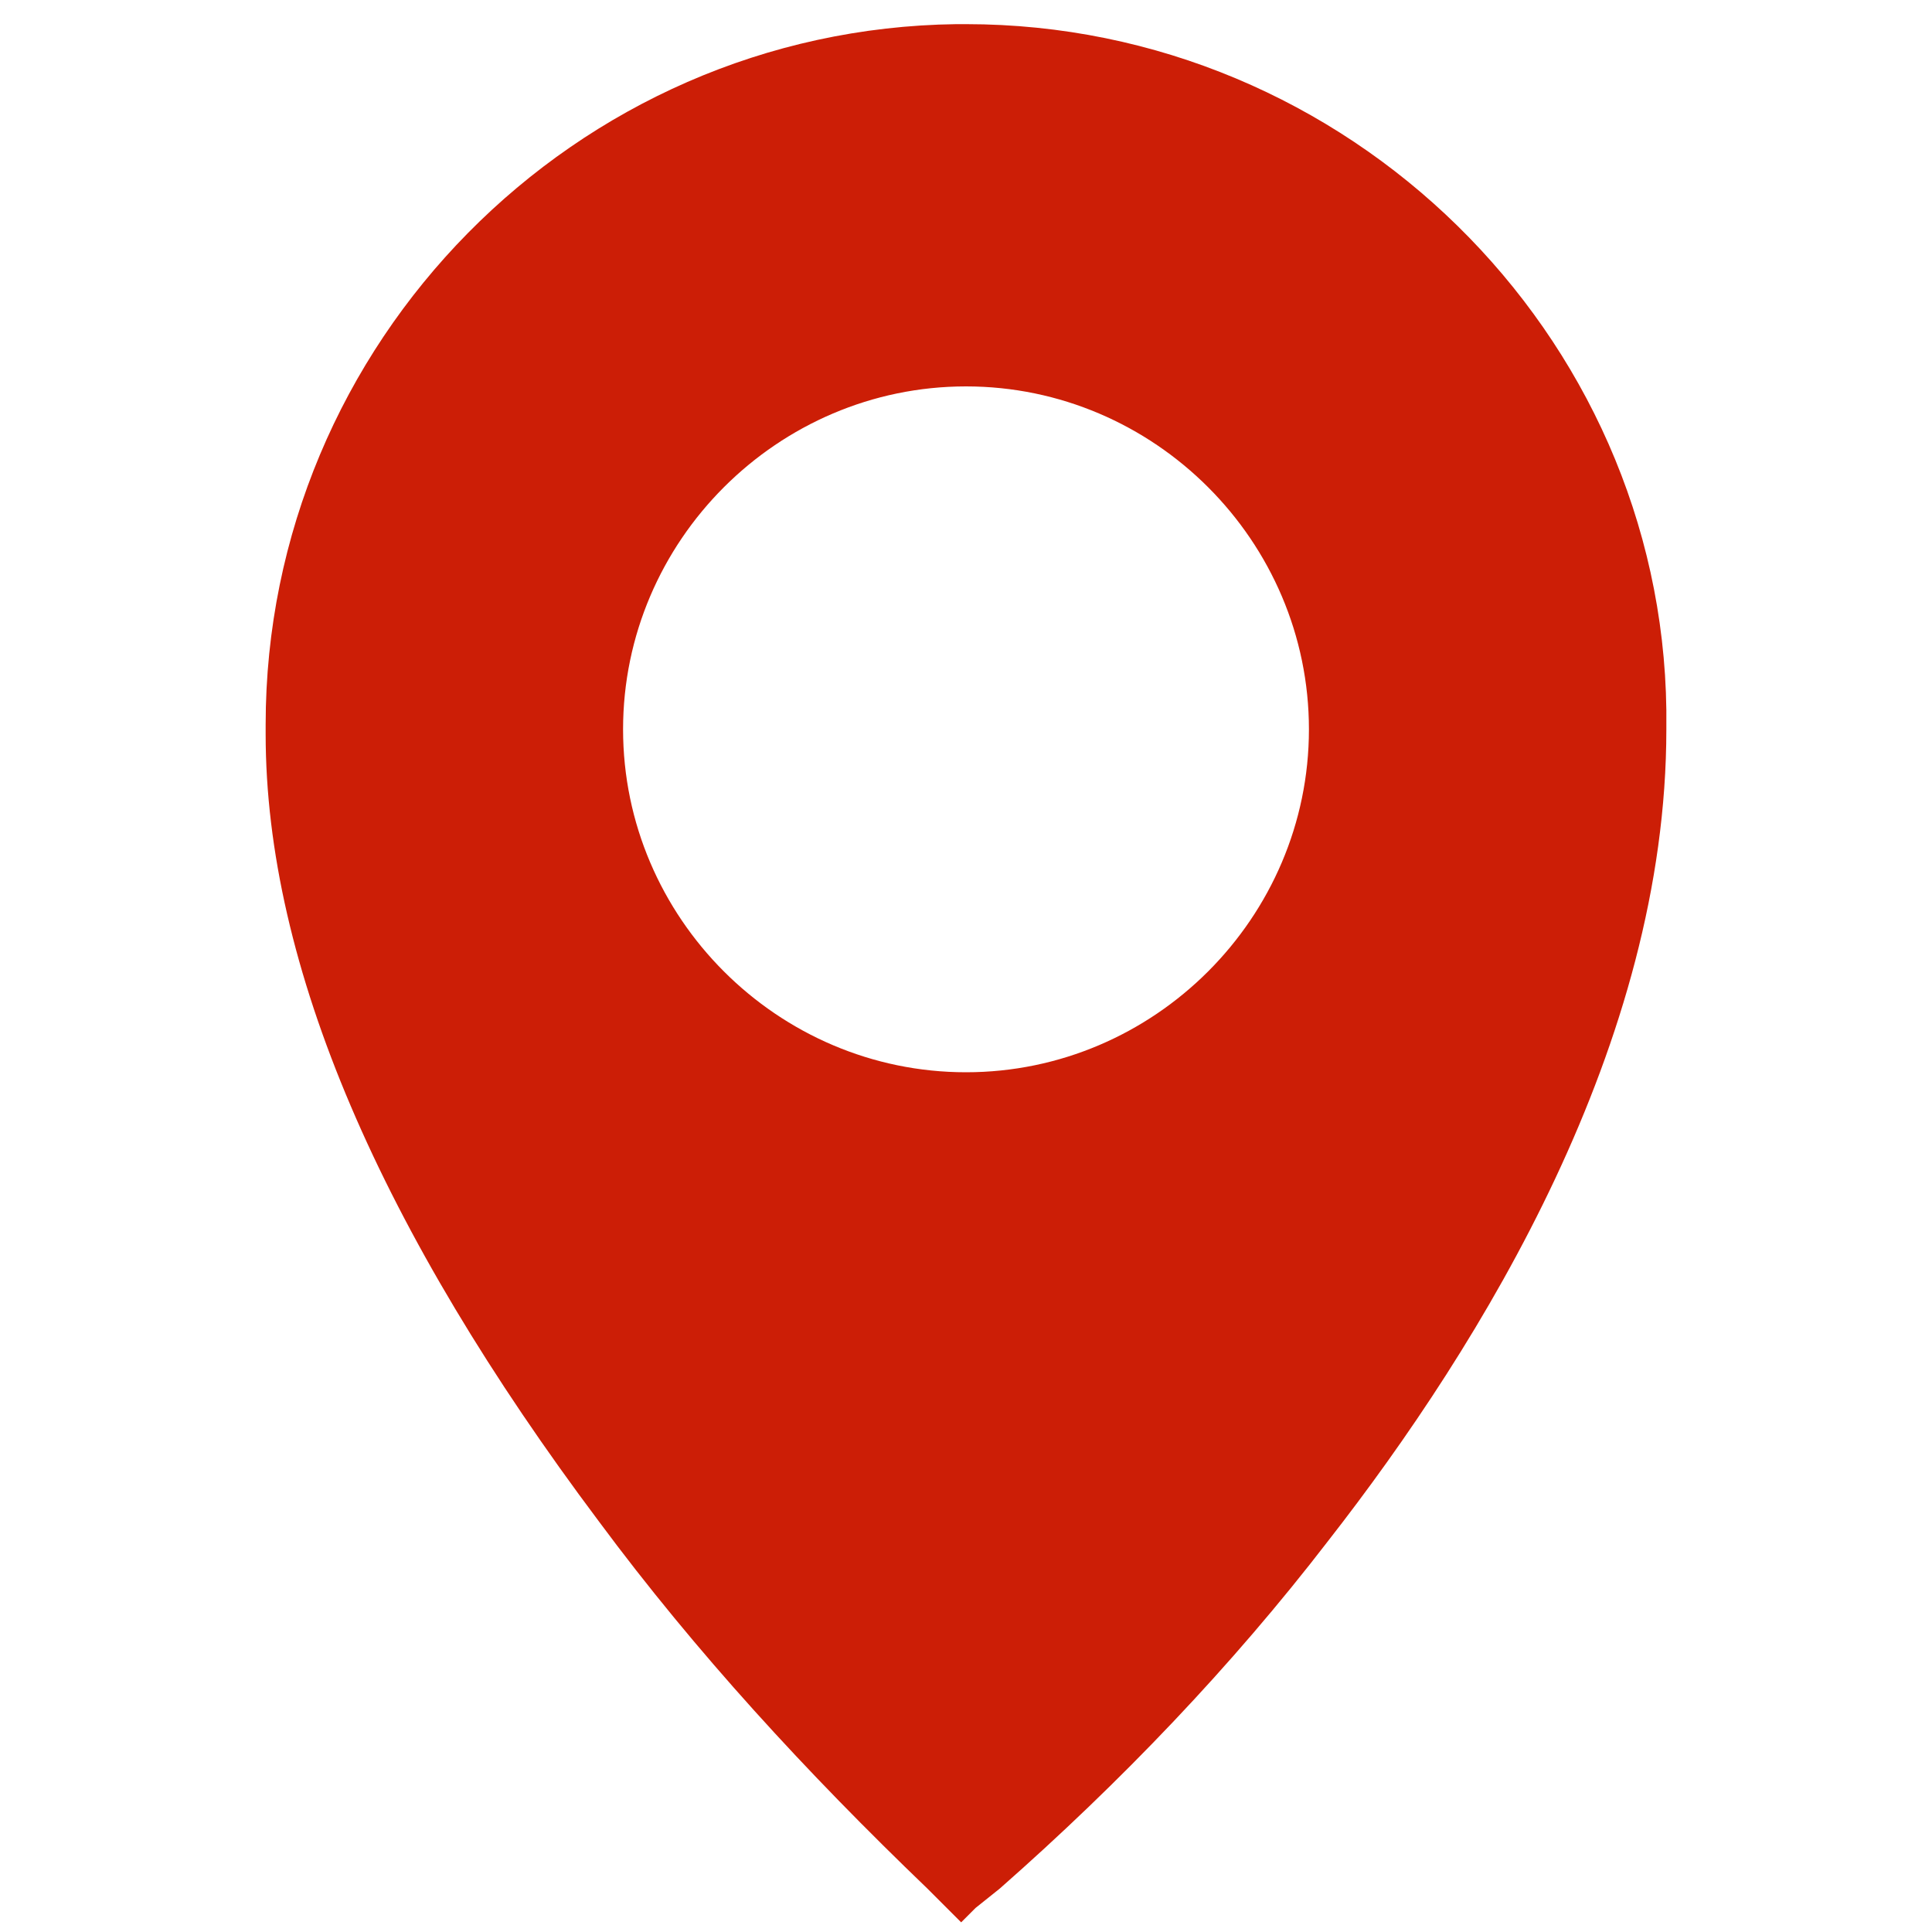
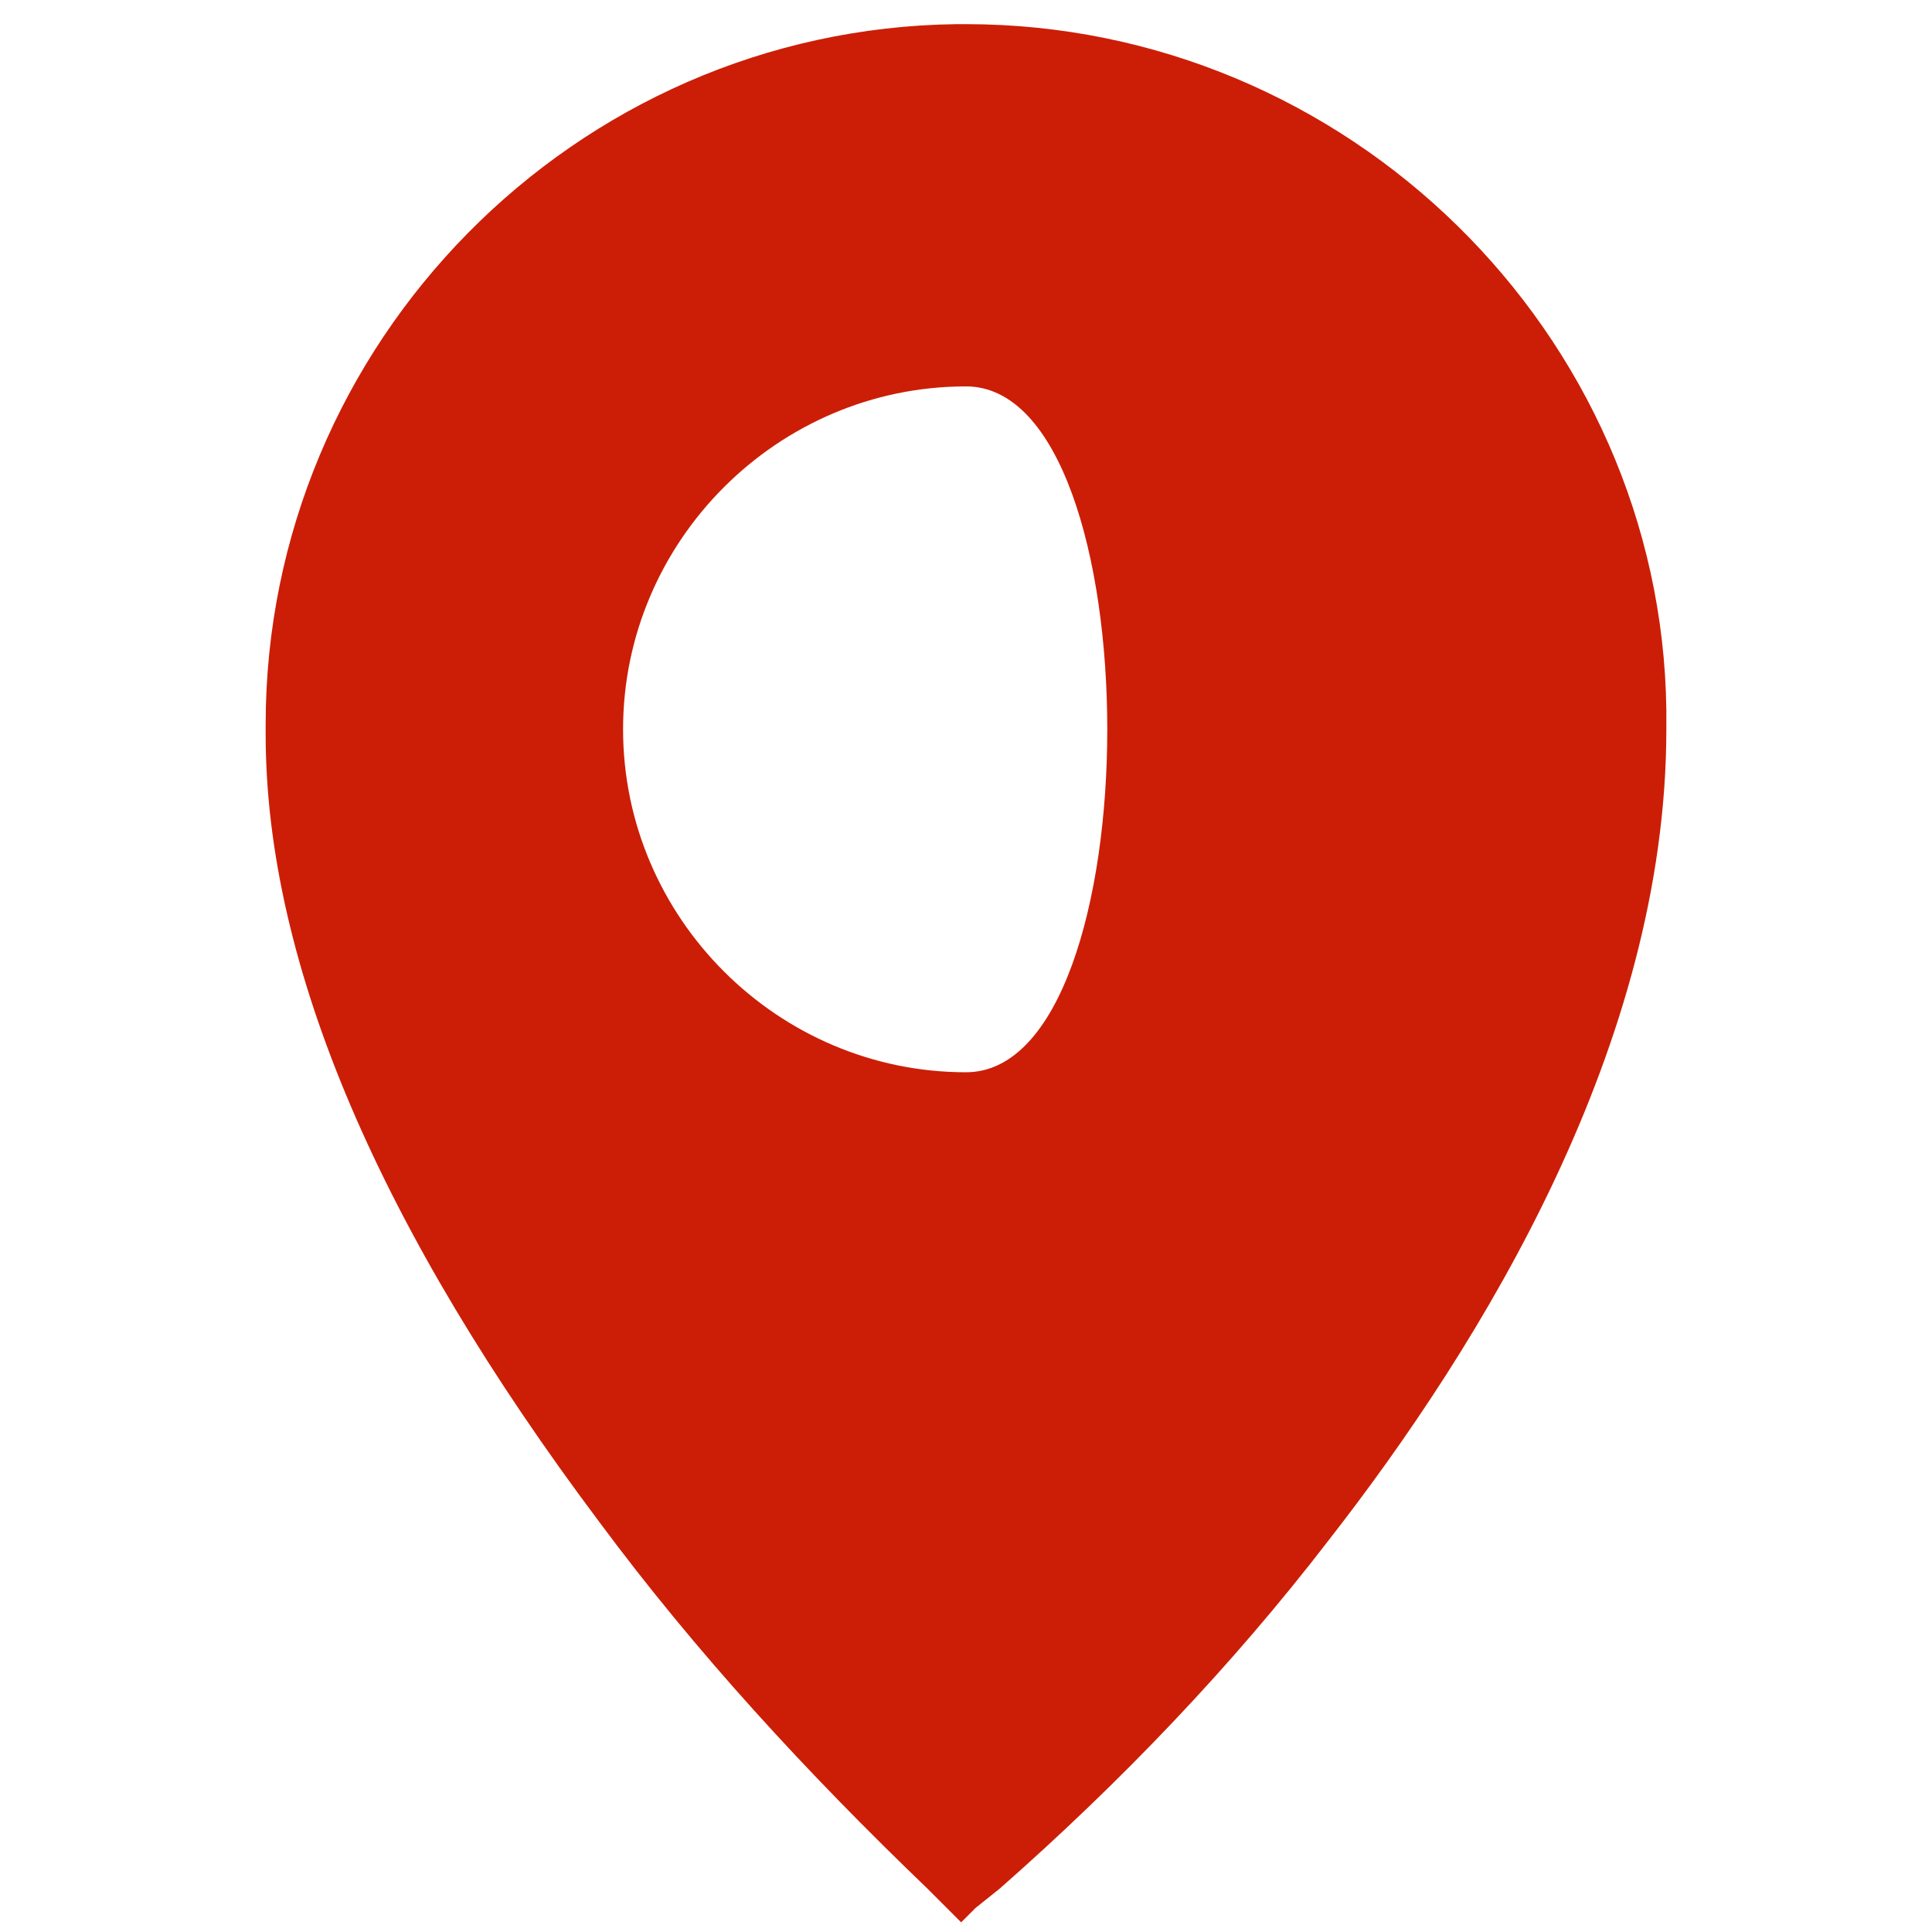
<svg xmlns="http://www.w3.org/2000/svg" version="1.1" id="レイヤー_1" x="0px" y="0px" viewBox="0 0 40 40" style="enable-background:new 0 0 40 40;" xml:space="preserve">
  <style type="text/css">
	.st0{fill:#CC1E06;}
</style>
-   <path class="st0" d="M20,0.5h-0.2C11.9,0.6,5.5,7.1,5.5,15v0.2c0,4.8,2.4,10.3,6.9,16.3c2,2.7,4.3,5.2,6.8,7.6l0.4,0.4l0.3,0.3  l0.3-0.3l0.5-0.4c2.5-2.2,4.8-4.6,6.8-7.2c3.2-4.1,7-10.3,7-16.8v-0.2v-0.2C34.4,6.9,27.9,0.5,20,0.5z M20,22.2  c-3.9,0-7.1-3.2-7.1-7.1S16.1,8,20,8s7.1,3.2,7.1,7.1S23.9,22.2,20,22.2z" />
+   <path class="st0" d="M20,0.5h-0.2C11.9,0.6,5.5,7.1,5.5,15v0.2c0,4.8,2.4,10.3,6.9,16.3c2,2.7,4.3,5.2,6.8,7.6l0.4,0.4l0.3,0.3  l0.3-0.3l0.5-0.4c2.5-2.2,4.8-4.6,6.8-7.2c3.2-4.1,7-10.3,7-16.8v-0.2v-0.2C34.4,6.9,27.9,0.5,20,0.5z M20,22.2  c-3.9,0-7.1-3.2-7.1-7.1S16.1,8,20,8S23.9,22.2,20,22.2z" />
</svg>